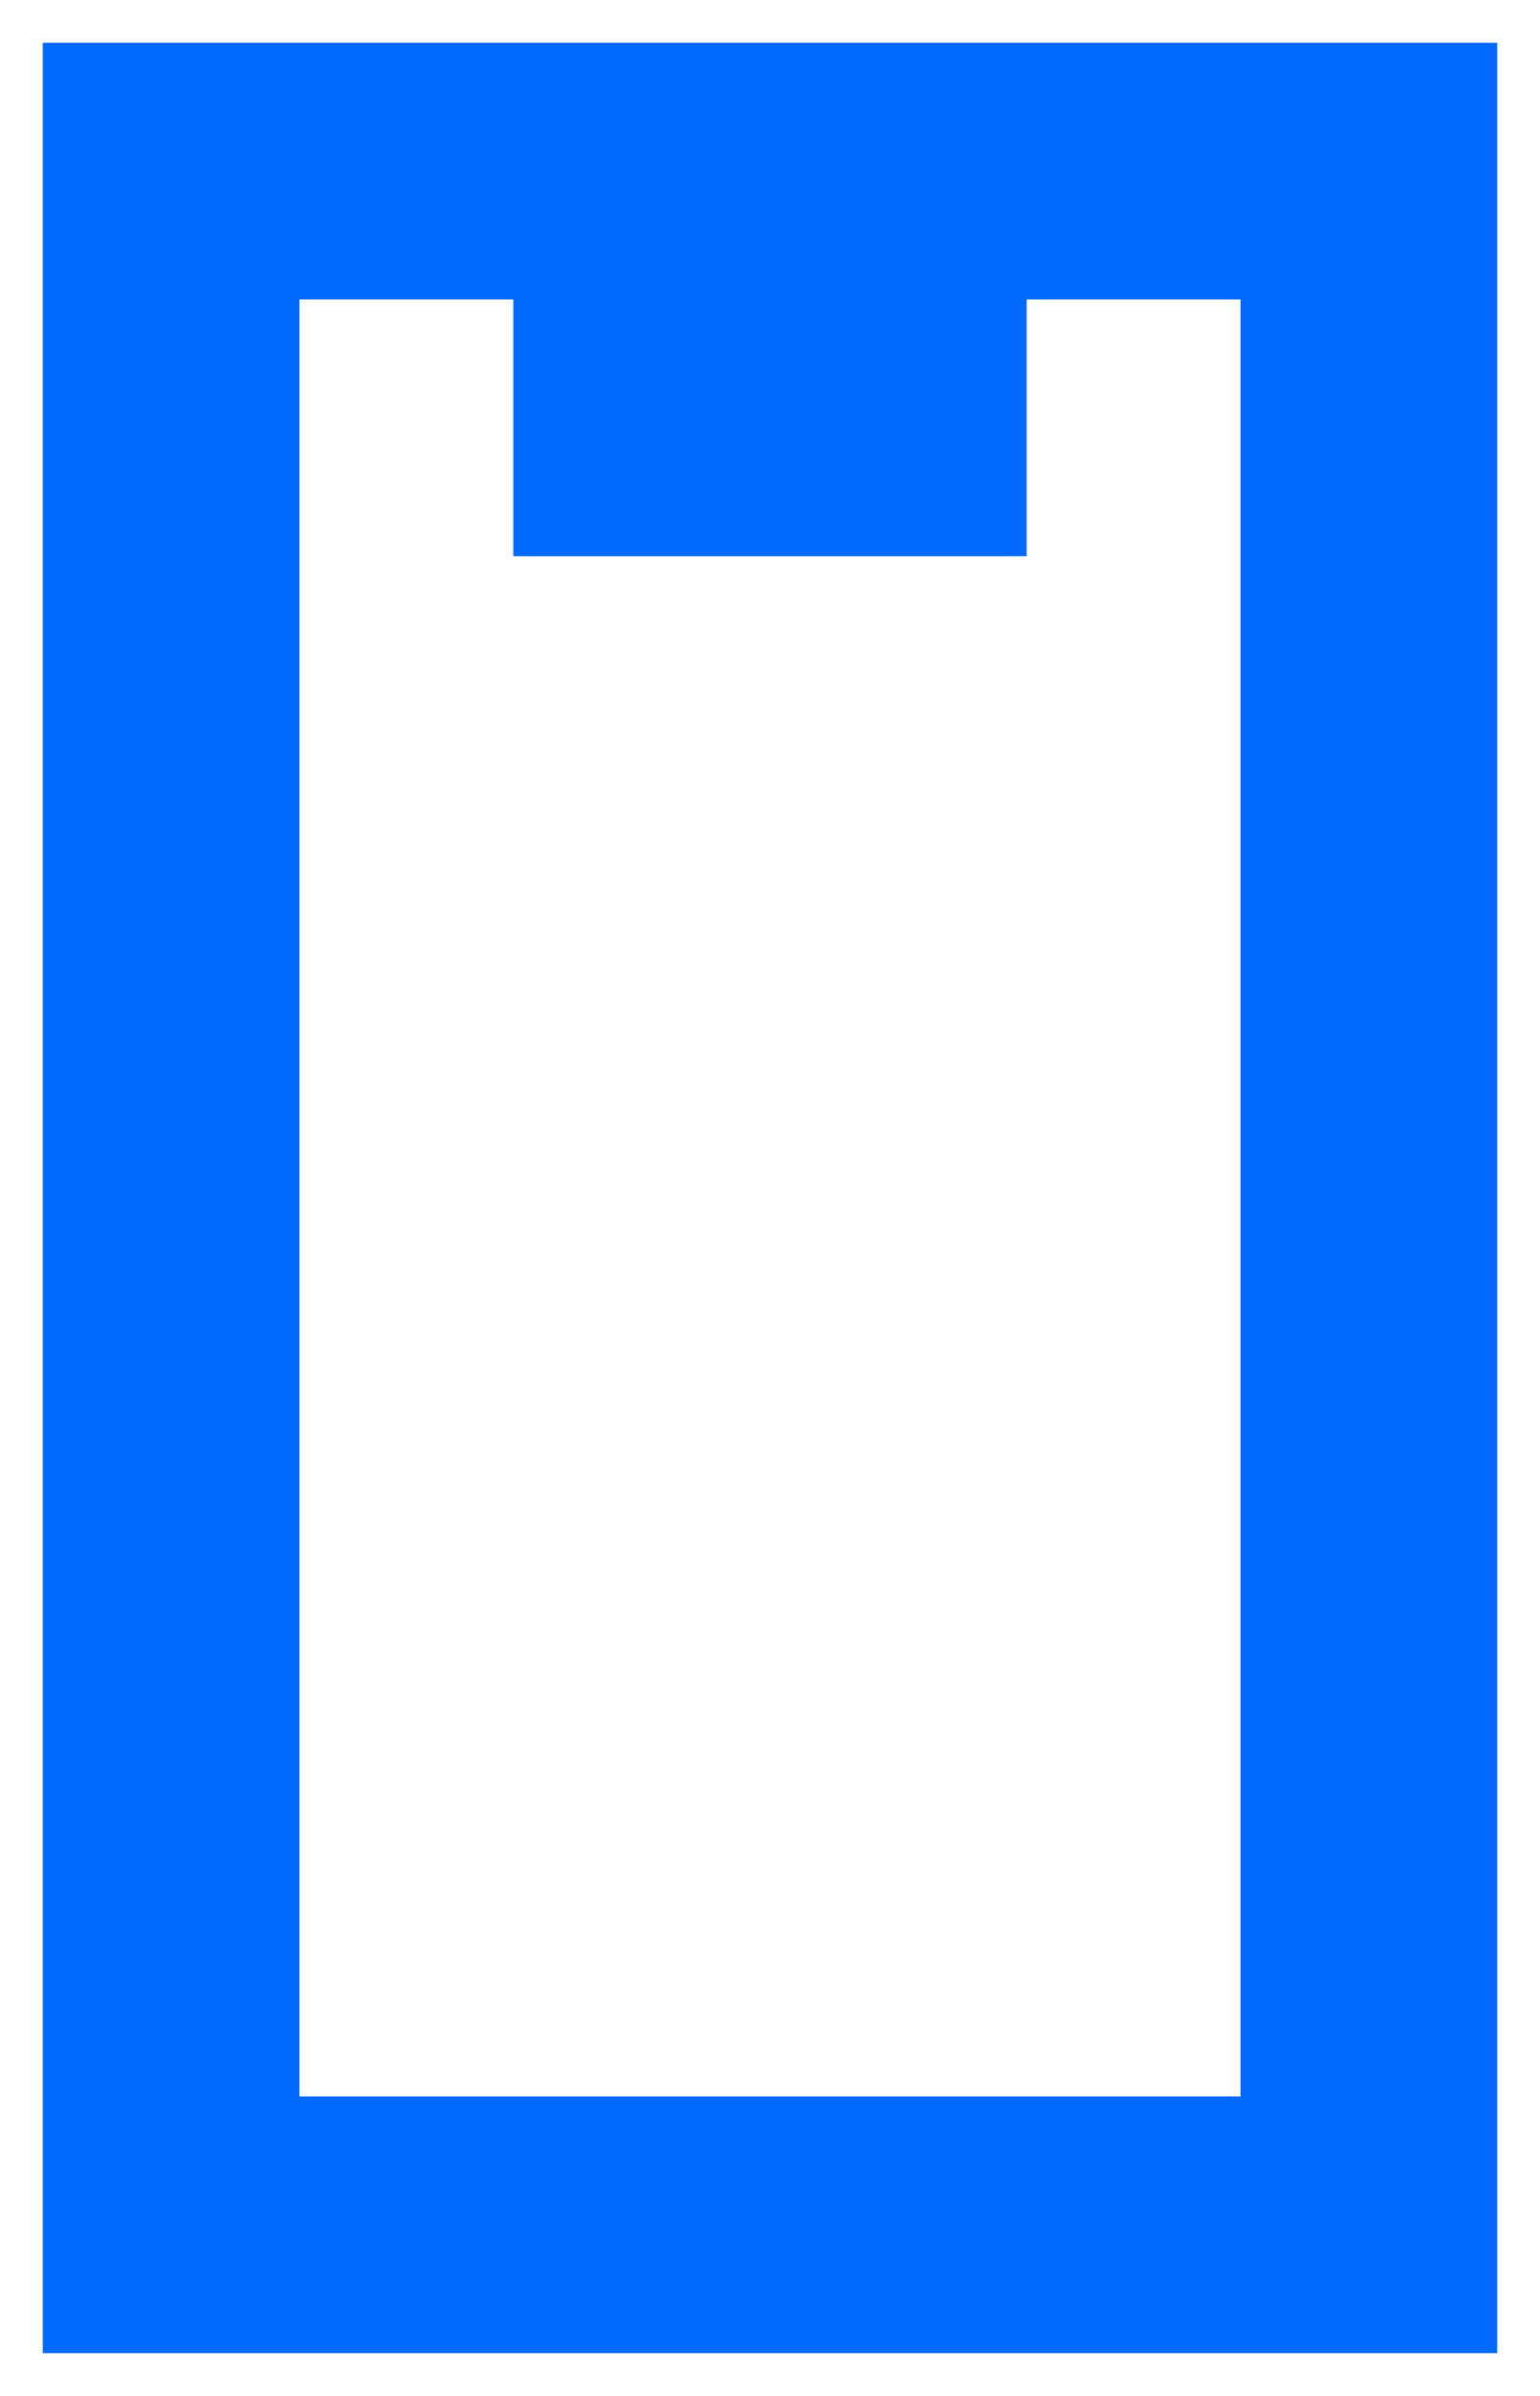
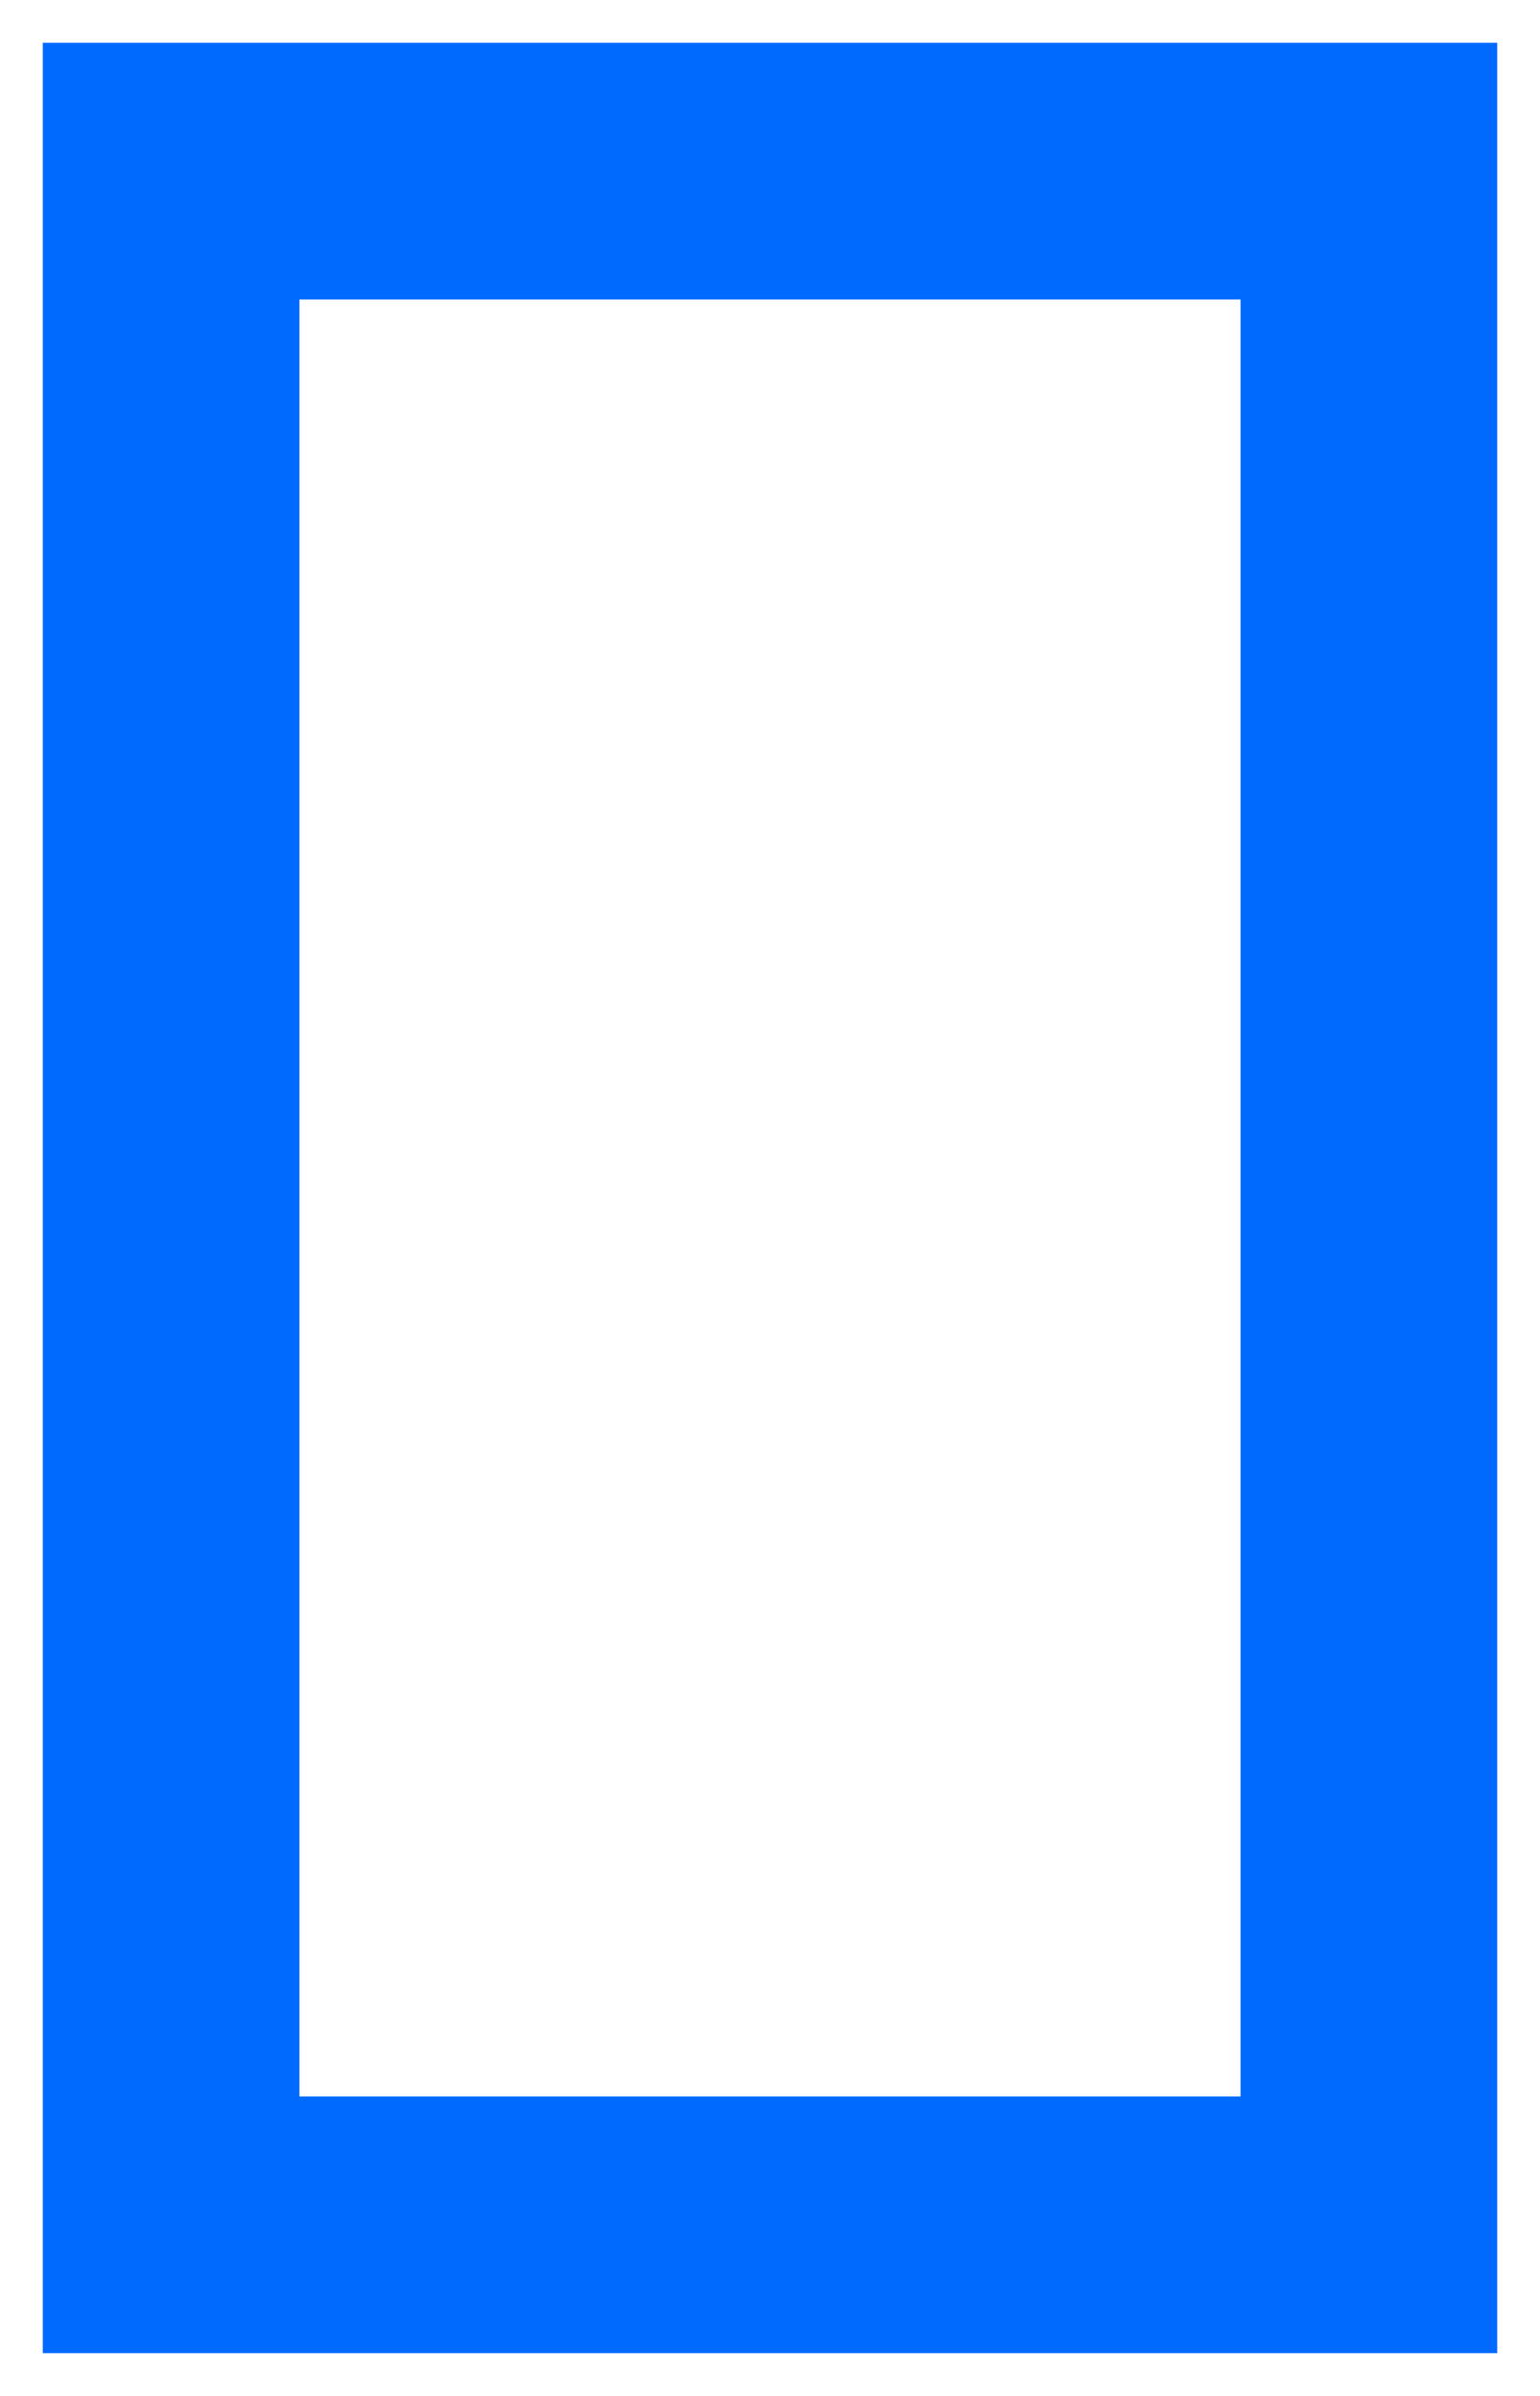
<svg xmlns="http://www.w3.org/2000/svg" width="18" height="28" viewBox="0 0 18 28" fill="none">
-   <path fill-rule="evenodd" clip-rule="evenodd" d="M2 0.5H0.5V2V26V27.5H2H16H17.5V26V2V0.5H16H2ZM3.5 24.5V3.5H6V6.5H12V3.5H14.5V24.5H3.5Z" fill="#006AFF" />
+   <path fill-rule="evenodd" clip-rule="evenodd" d="M2 0.5H0.5V2V26V27.5H2H16H17.5V26V2V0.5H16H2ZM3.5 24.5V3.5H6H12V3.5H14.5V24.5H3.5Z" fill="#006AFF" />
</svg>